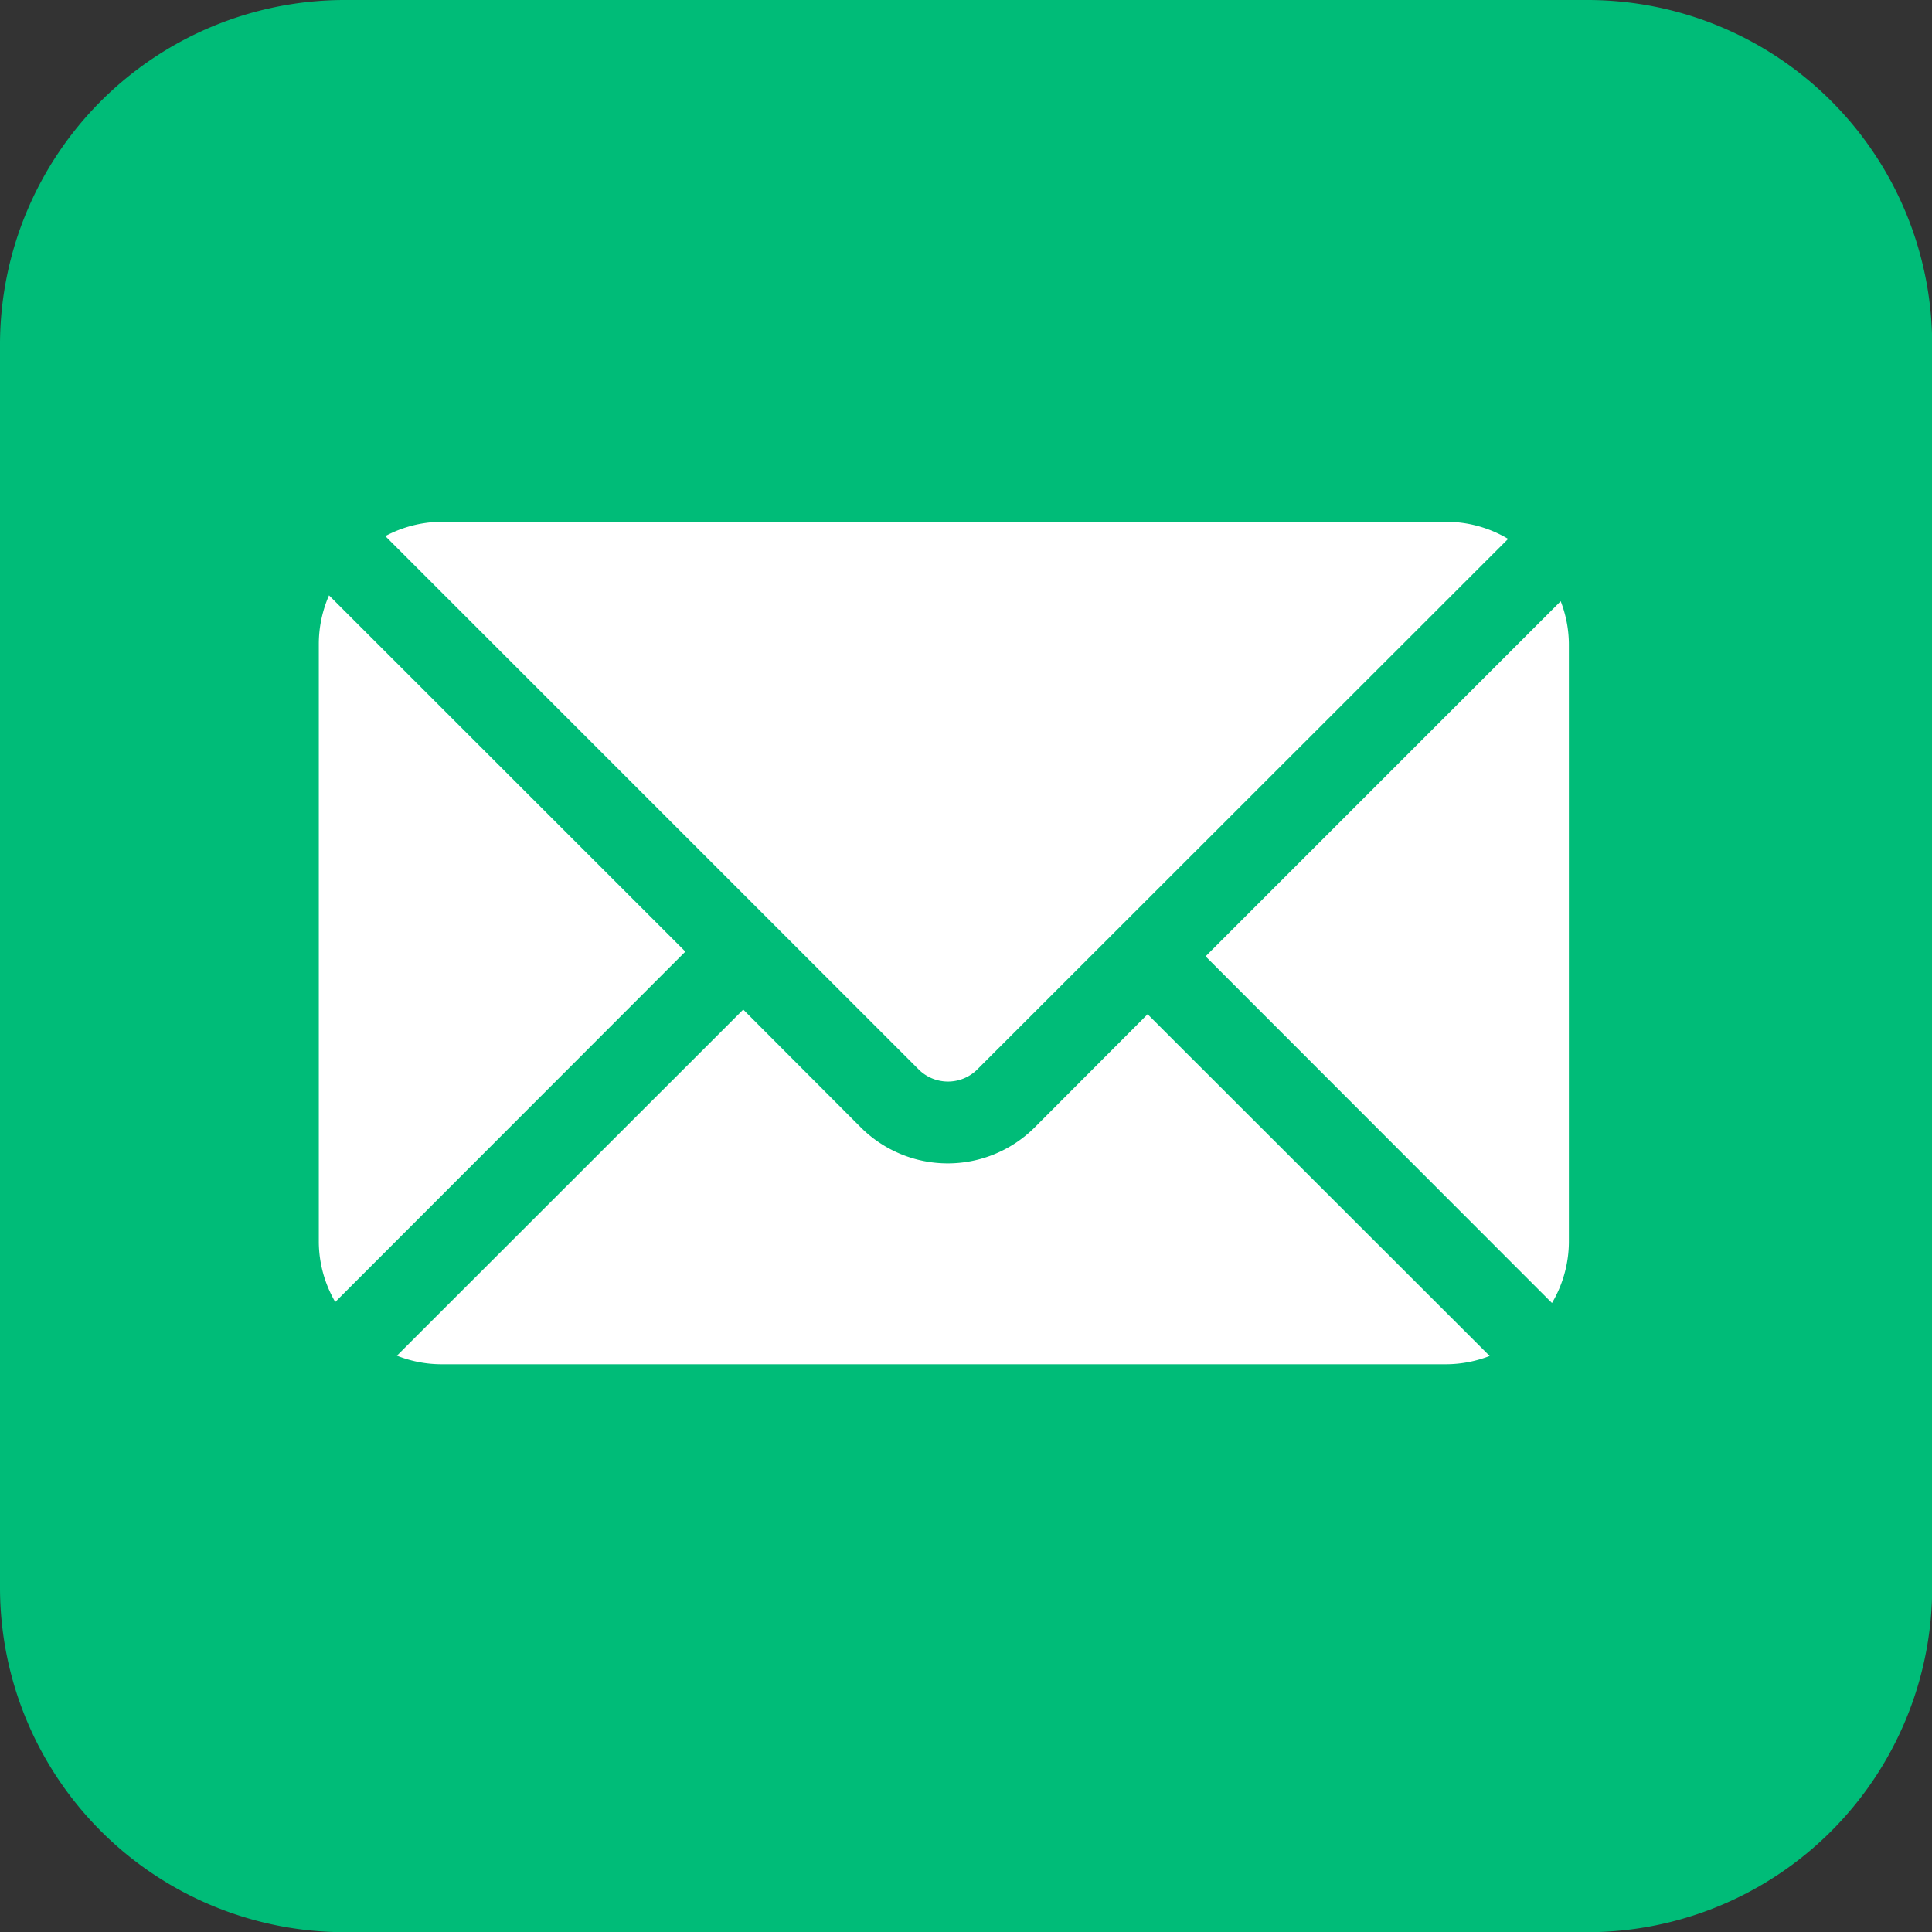
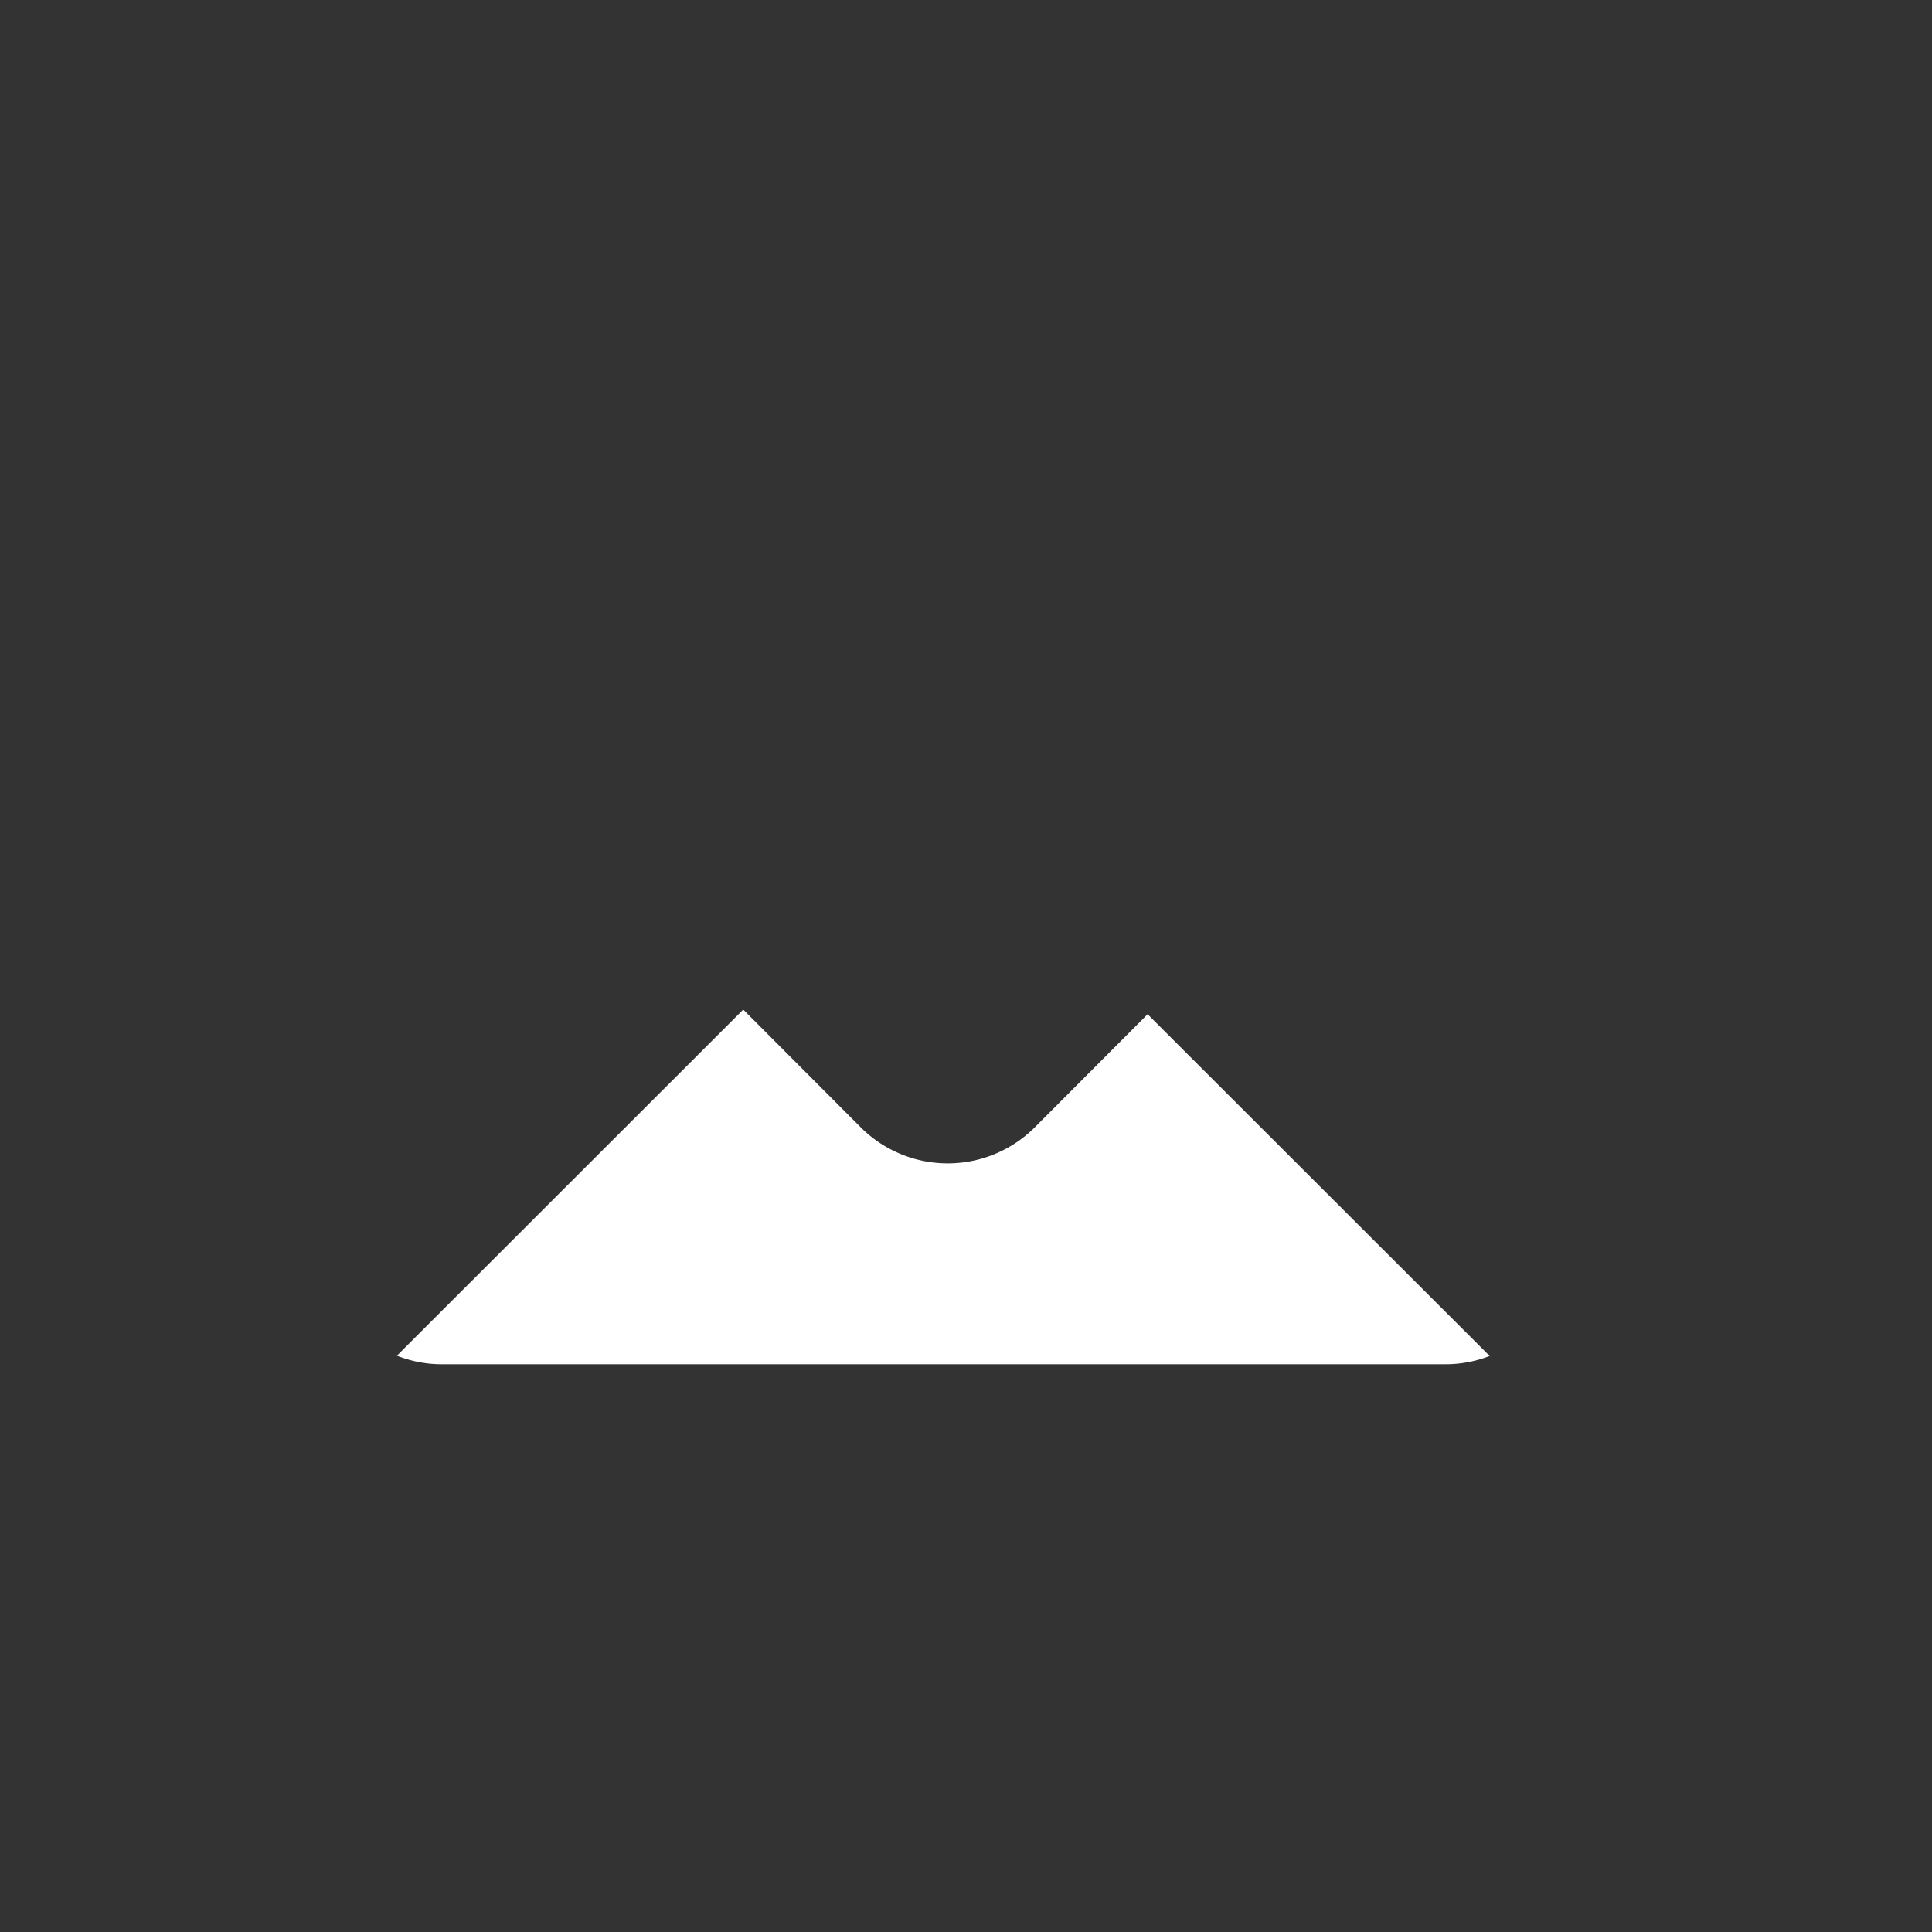
<svg xmlns="http://www.w3.org/2000/svg" width="20.798" height="20.8" viewBox="0 0 20.798 20.8">
  <rect x="0" y="0" width="20.798" height="20.8" fill="#333333" stroke="none" />
  <g id="call-square-icon" transform="translate(-0.5)">
-     <path id="Path_2" data-name="Path 2" d="M3.7,0H17.1a3.712,3.712,0,0,1,3.7,3.7V17.1a3.712,3.712,0,0,1-3.7,3.7H3.7A3.712,3.712,0,0,1,0,17.1V3.7A3.712,3.712,0,0,1,3.7,0Z" transform="translate(0.5)" fill="#00bc78" fill-rule="evenodd" />
    <g id="mail-letter-svgrepo-com" transform="translate(3.932 -77.859)">
      <g id="Group_3" data-name="Group 3" transform="translate(9.546 84.331)">
        <g id="Group_2" data-name="Group 2" transform="translate(0 0)">
-           <path id="Path_4" data-name="Path 4" d="M367.009,115.988l-3.823,3.823,3.729,3.732a1.3,1.3,0,0,0,.182-.657V116.45A1.3,1.3,0,0,0,367.009,115.988Z" transform="translate(-363.186 -115.988)" fill="#fff" />
-         </g>
+           </g>
      </g>
      <g id="Group_5" data-name="Group 5" transform="translate(0.712 83.476)">
        <g id="Group_4" data-name="Group 4" transform="translate(0 0)">
-           <path id="Path_5" data-name="Path 5" d="M38.533,83.476H27.709a1.3,1.3,0,0,0-.6.154l5.747,5.747a.447.447,0,0,0,.62,0l5.72-5.717A1.3,1.3,0,0,0,38.533,83.476Z" transform="translate(-27.105 -83.476)" fill="#fff" />
-         </g>
+           </g>
      </g>
      <g id="Group_7" data-name="Group 7" transform="translate(0 84.268)">
        <g id="Group_6" data-name="Group 6" transform="translate(0 0)">
-           <path id="Path_6" data-name="Path 6" d="M.11,113.611a1.306,1.306,0,0,0-.11.524v6.436a1.3,1.3,0,0,0,.177.647l3.769-3.772Z" transform="translate(0 -113.611)" fill="#fff" />
-         </g>
+           </g>
      </g>
      <g id="Group_9" data-name="Group 9" transform="translate(0.841 88.727)">
        <g id="Group_8" data-name="Group 8" transform="translate(0 0)">
          <path id="Path_7" data-name="Path 7" d="M40.087,283.317l-1.22,1.223a1.325,1.325,0,0,1-1.863,0l-1.27-1.273-3.728,3.726a1.305,1.305,0,0,0,.475.092H43.305a1.3,1.3,0,0,0,.464-.089Z" transform="translate(-32.006 -283.267)" fill="#fff" />
        </g>
      </g>
    </g>
  </g>
</svg>